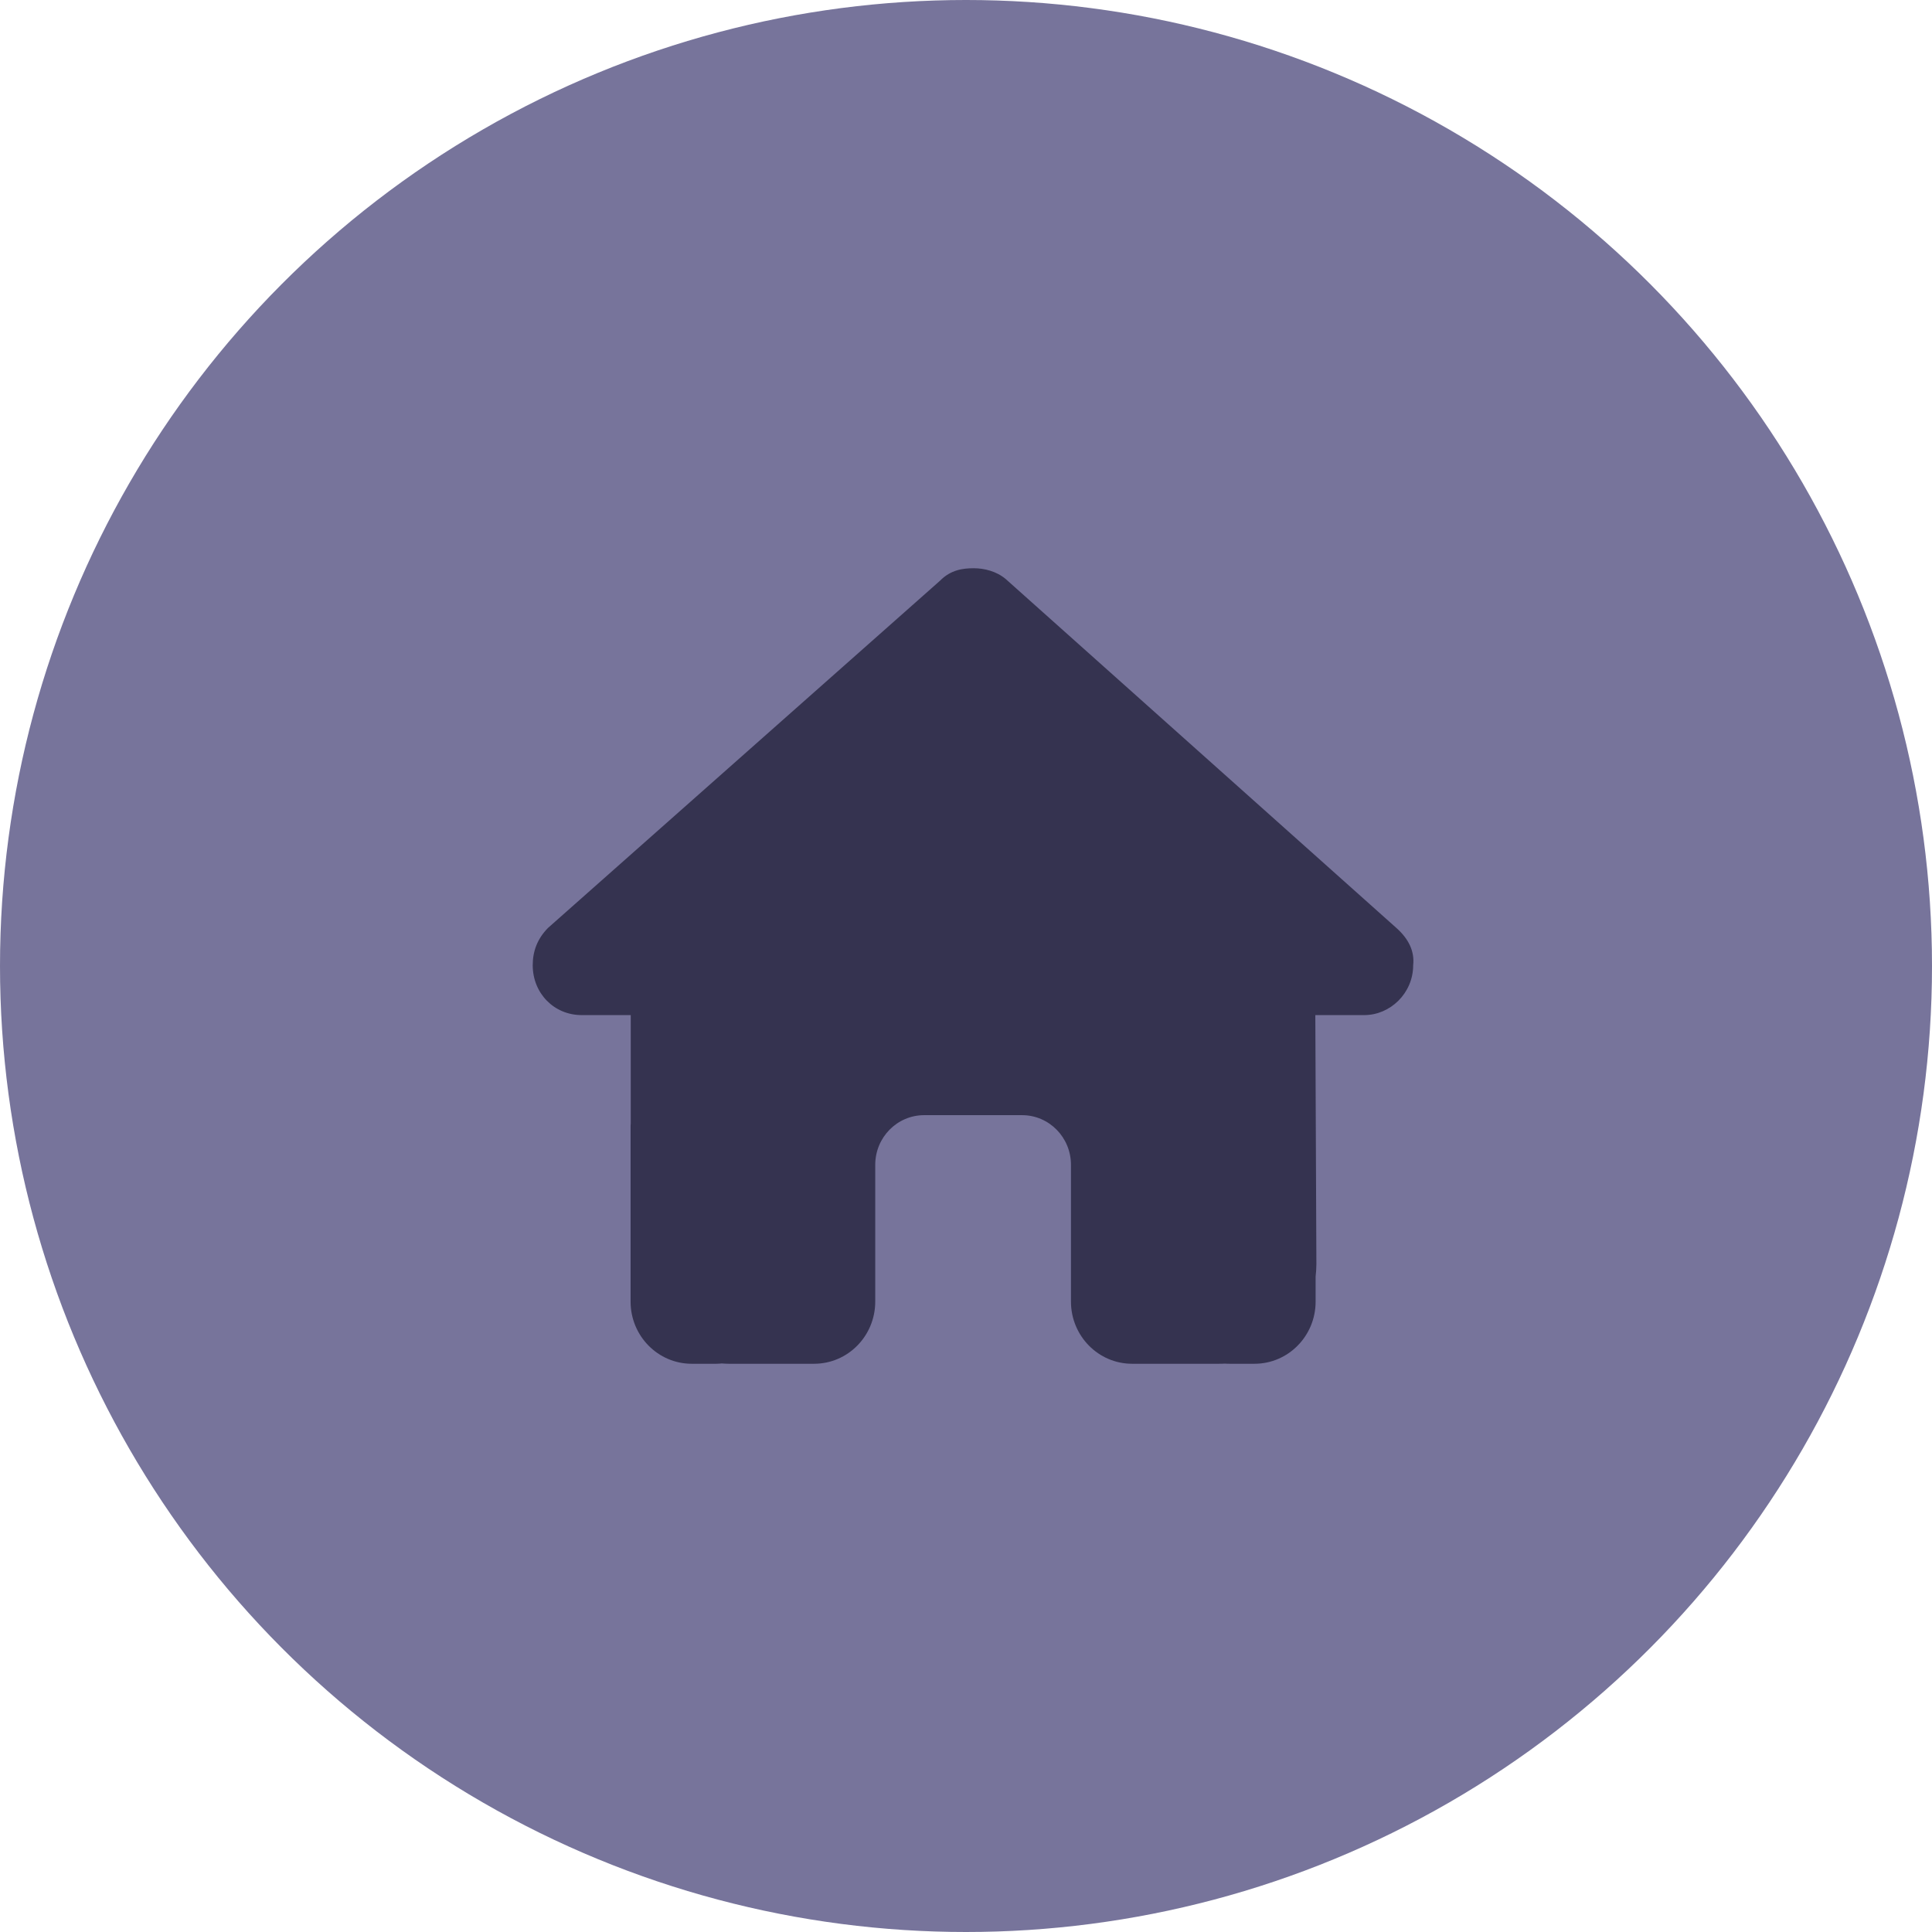
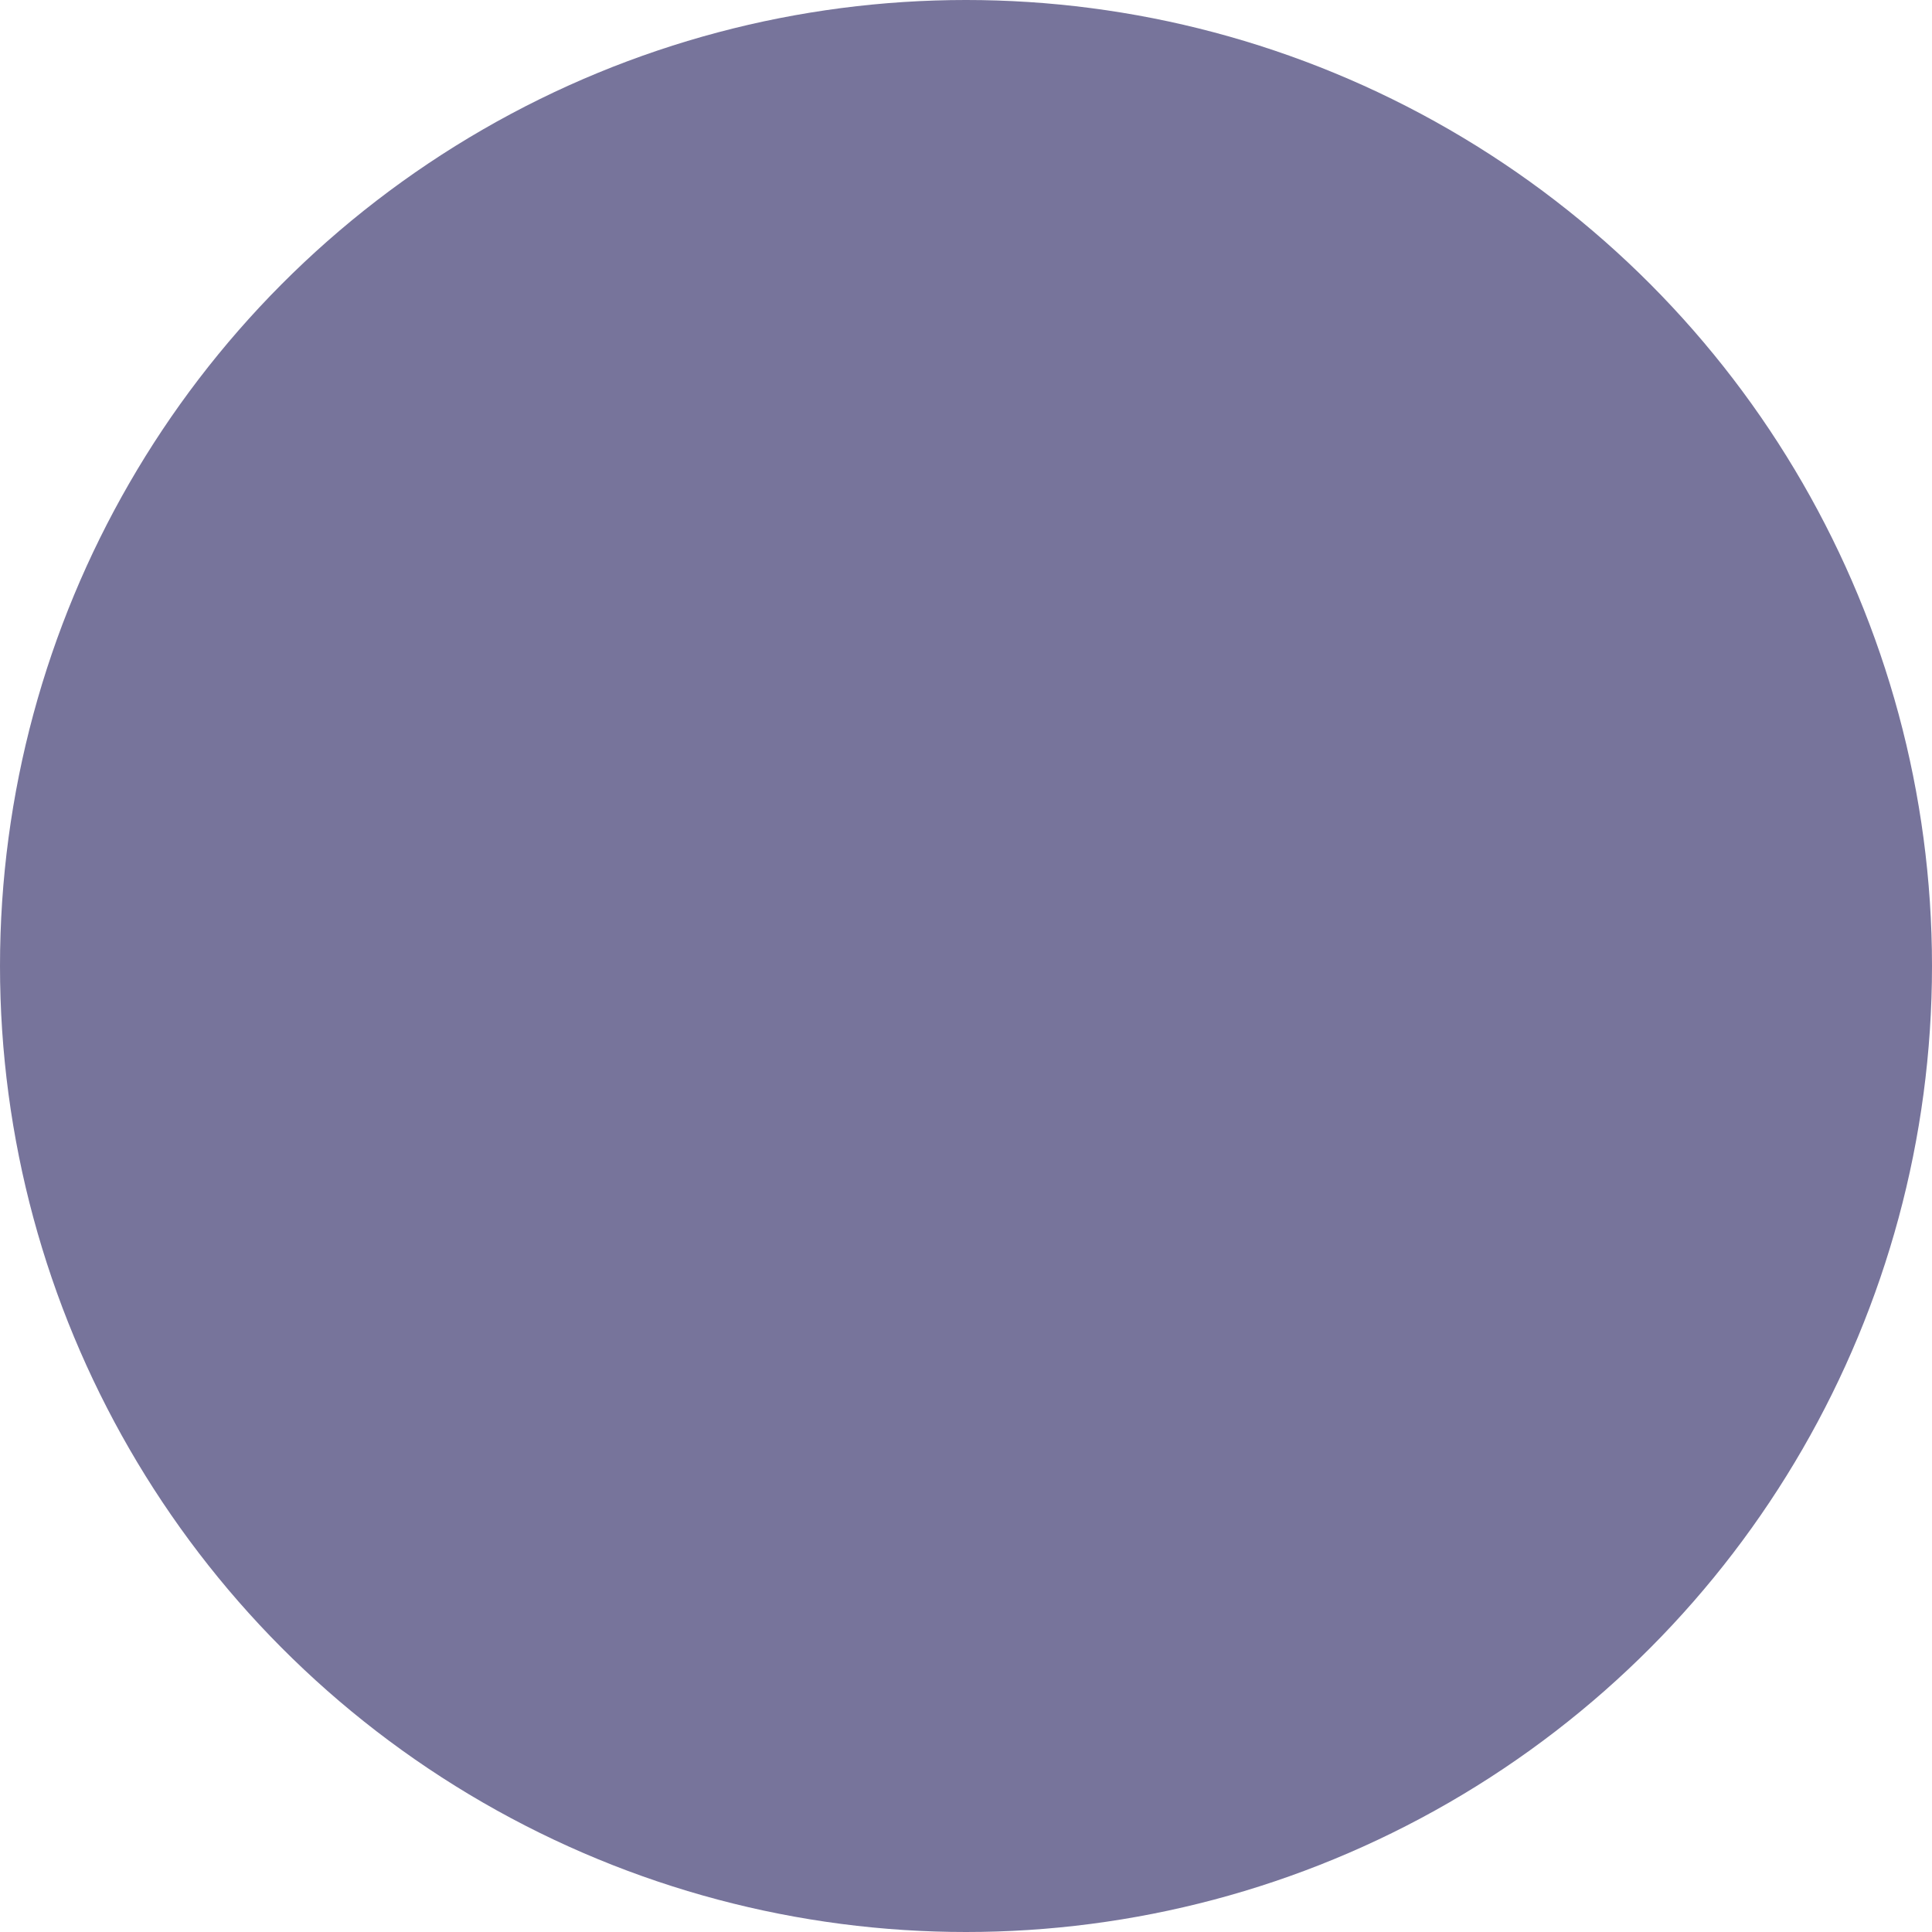
<svg xmlns="http://www.w3.org/2000/svg" width="136" height="136" viewBox="0 0 136 136" fill="none">
  <circle cx="68" cy="68" r="68" fill="#77749B" />
  <g clip-path="url(#clip0_170_1498)">
    <path d="M99.478 67.945C99.478 69.914 97.864 71.456 96.034 71.456H92.59L92.665 88.978C92.665 89.273 92.643 89.569 92.611 89.864V91.625C92.611 94.042 90.684 96 88.306 96H86.583C86.465 96 86.347 96 86.228 95.989C86.077 96 85.927 96 85.776 96H82.278H79.694C77.316 96 75.389 94.042 75.389 91.625V89V82C75.389 80.064 73.85 78.5 71.944 78.5H65.056C63.15 78.5 61.611 80.064 61.611 82V89V91.625C61.611 94.042 59.684 96 57.306 96H54.722H51.288C51.127 96 50.966 95.989 50.804 95.978C50.675 95.989 50.546 96 50.417 96H48.694C46.316 96 44.389 94.042 44.389 91.625V79.375C44.389 79.277 44.389 79.167 44.4 79.069V71.456H40.944C39.007 71.456 37.5 69.925 37.5 67.945C37.5 66.961 37.823 66.086 38.576 65.32L66.175 40.875C66.928 40.109 67.79 40 68.543 40C69.296 40 70.158 40.219 70.803 40.766L98.294 65.32C99.156 66.086 99.586 66.961 99.478 67.945Z" fill="#353350" />
  </g>
  <defs>
    <clipPath id="clip0_170_1498">
-       <rect width="62" height="56" fill="white" transform="translate(37.5 40)" />
-     </clipPath>
+       </clipPath>
  </defs>
</svg>